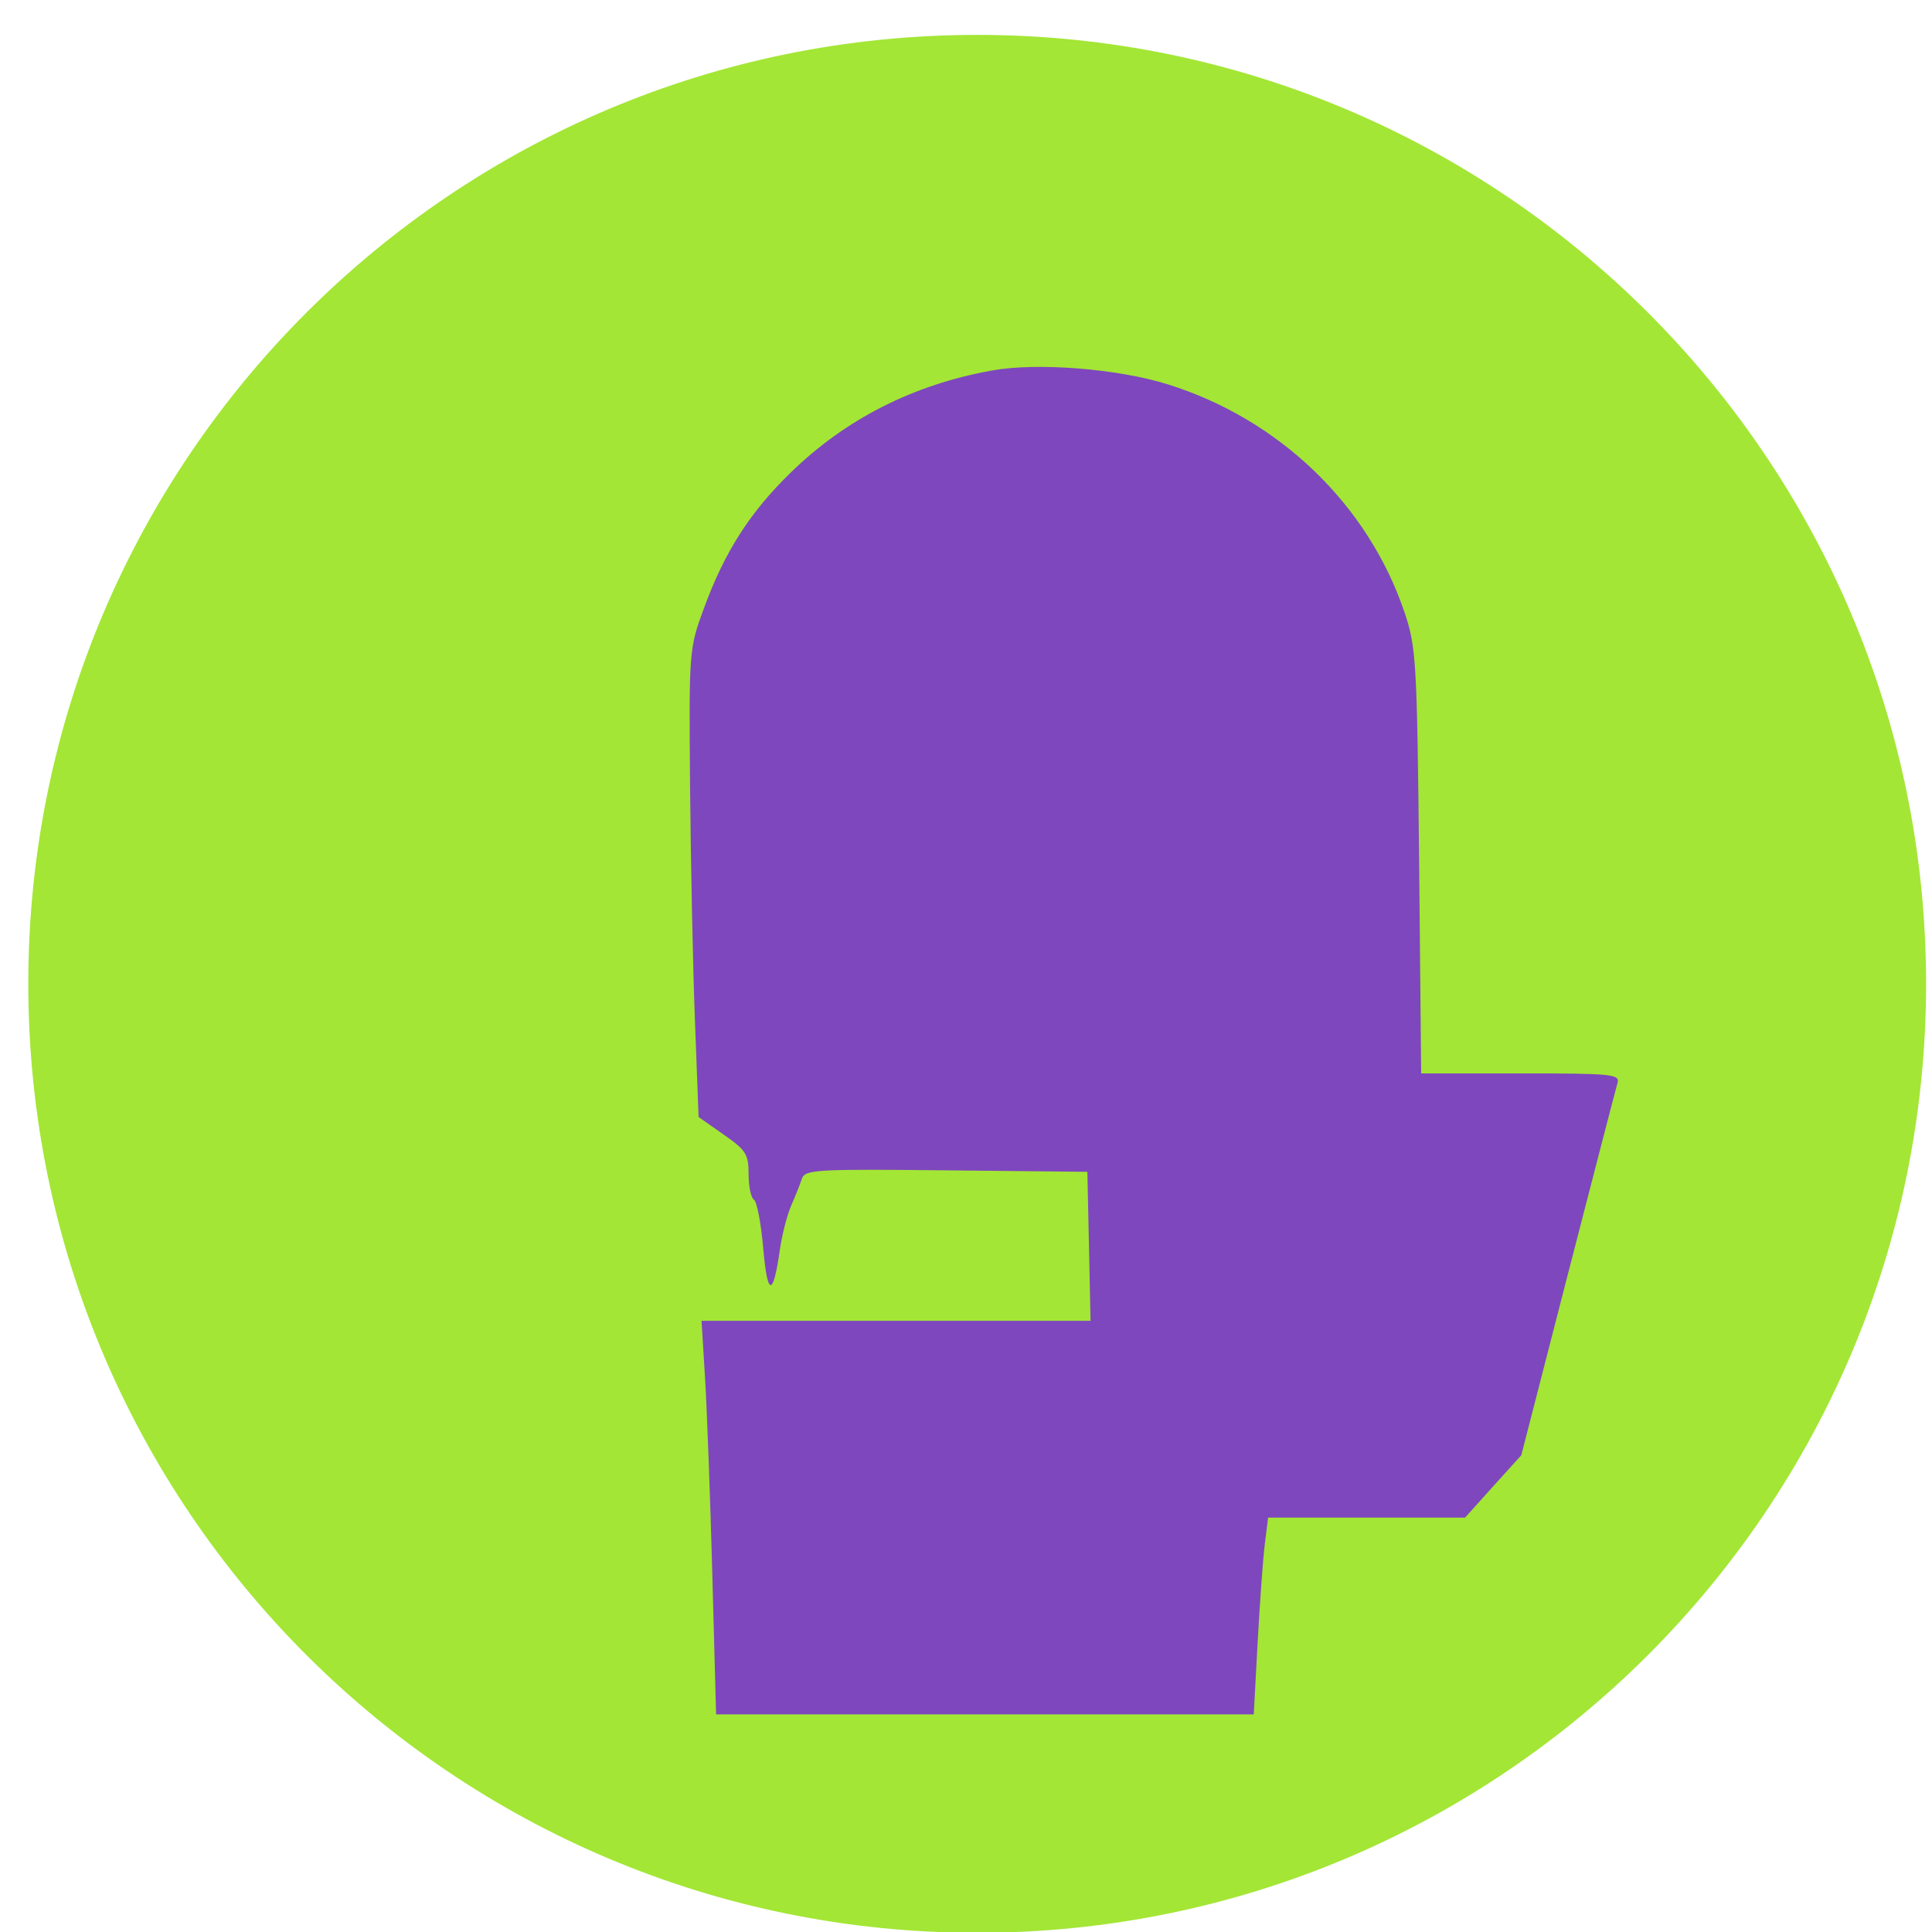
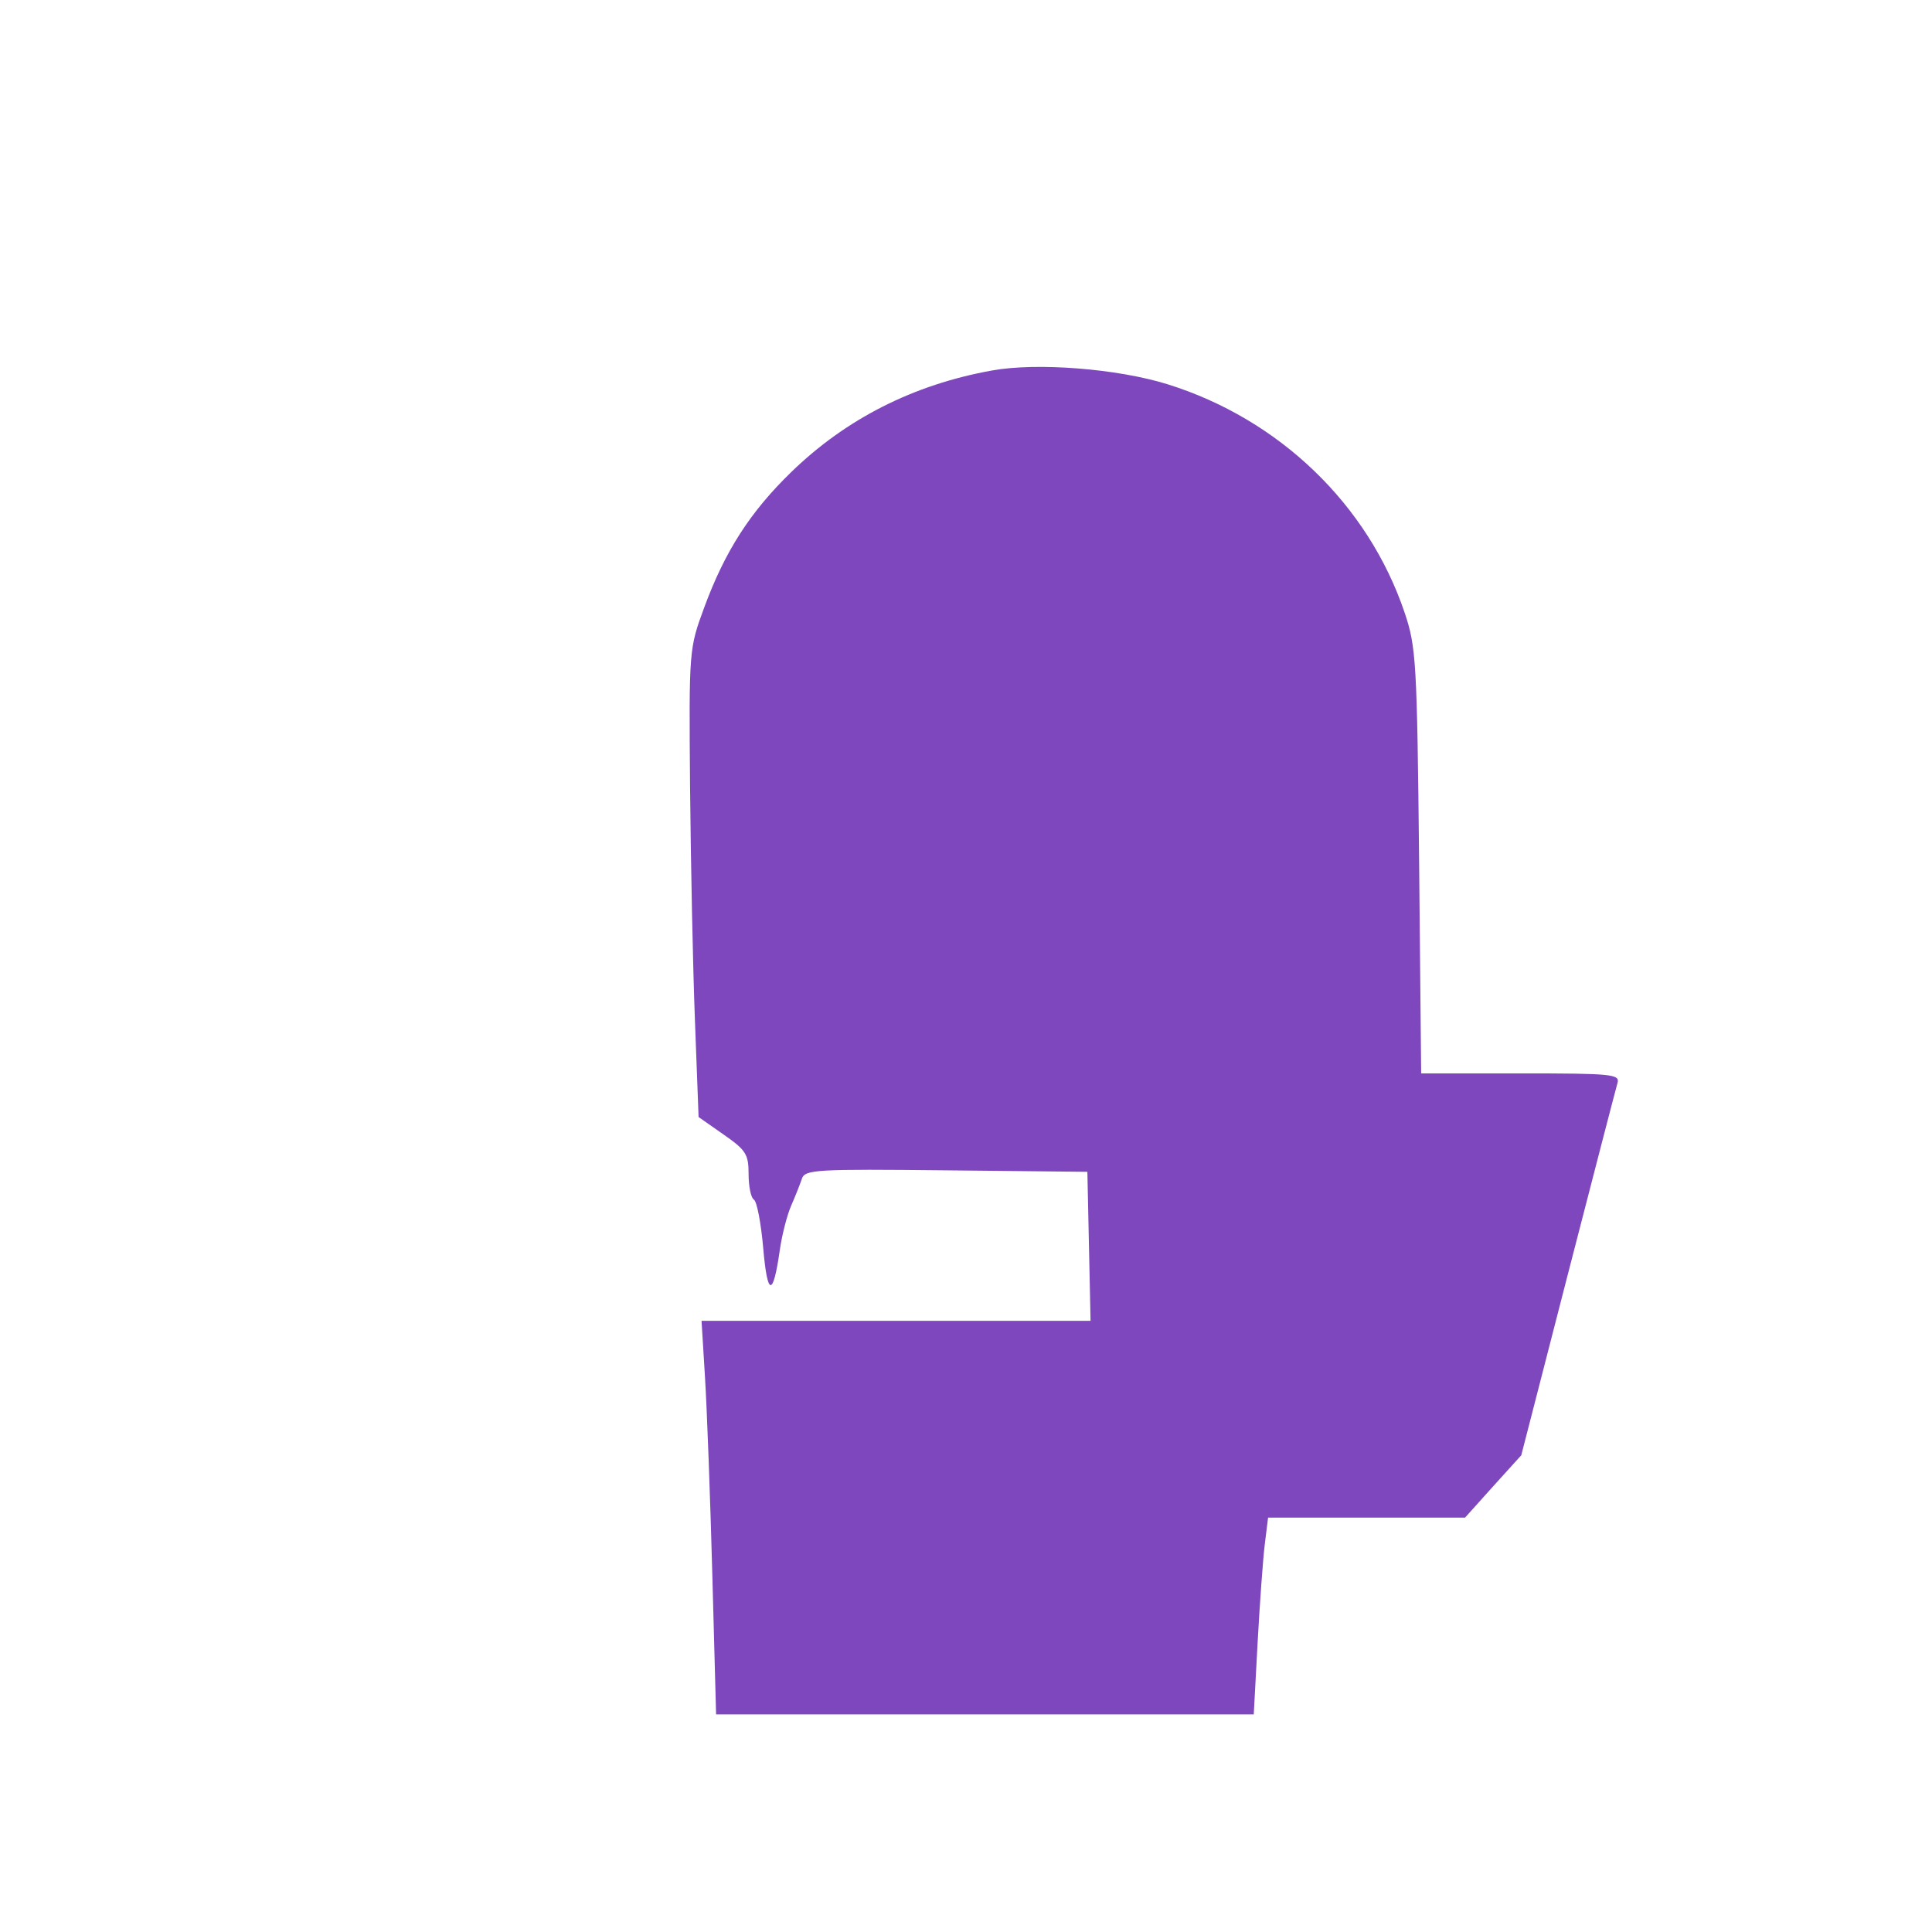
<svg xmlns="http://www.w3.org/2000/svg" width="17" height="17" viewBox="0 0 17 17" fill="none">
-   <path d="M8.599 17.007C13.21 17.007 16.948 13.268 16.948 8.657C16.948 4.045 13.21 0.307 8.599 0.307C3.987 0.307 0.249 4.045 0.249 8.657C0.249 13.268 3.987 17.007 8.599 17.007Z" fill="#A3E635" />
  <g filter="url(#filter0_d_4011_226)">
    <path fill-rule="evenodd" clip-rule="evenodd" d="M7.729 2.26C7.038 2.384 6.443 2.686 5.96 3.156C5.6 3.506 5.378 3.852 5.196 4.347C5.063 4.707 5.062 4.72 5.072 5.922C5.078 6.589 5.097 7.516 5.115 7.982L5.147 8.829L5.367 8.983C5.564 9.12 5.587 9.156 5.587 9.332C5.587 9.44 5.608 9.541 5.634 9.556C5.66 9.572 5.697 9.765 5.716 9.986C5.753 10.409 5.802 10.415 5.861 10.004C5.88 9.868 5.926 9.69 5.962 9.608C5.998 9.526 6.04 9.42 6.056 9.372C6.083 9.291 6.178 9.286 7.327 9.298L8.568 9.311L8.582 9.967L8.596 10.622H6.884H5.173L5.204 11.129C5.221 11.408 5.25 12.187 5.268 12.861L5.301 14.085H7.666H10.032L10.066 13.454C10.085 13.107 10.113 12.718 10.129 12.589L10.158 12.354H11.025H11.891L12.138 12.079L12.386 11.805L12.796 10.212C13.022 9.335 13.218 8.58 13.232 8.532C13.256 8.452 13.193 8.445 12.382 8.445H11.505L11.487 6.578C11.469 4.82 11.461 4.691 11.359 4.389C11.038 3.44 10.257 2.688 9.273 2.381C8.833 2.244 8.125 2.188 7.729 2.26Z" fill="#7E47BD" />
  </g>
  <defs>
    <filter id="filter0_d_4011_226" x="5.068" y="2.229" width="9.168" height="12.857" filterUnits="userSpaceOnUse" color-interpolation-filters="sRGB">
      <feFlood flood-opacity="0" result="BackgroundImageFix" />
      <feColorMatrix in="SourceAlpha" type="matrix" values="0 0 0 0 0 0 0 0 0 0 0 0 0 0 0 0 0 0 127 0" result="hardAlpha" />
      <feOffset dx="1" dy="1" />
      <feComposite in2="hardAlpha" operator="out" />
      <feColorMatrix type="matrix" values="0 0 0 0 0 0 0 0 0 0 0 0 0 0 0 0 0 0 0.52 0" />
      <feBlend mode="normal" in2="BackgroundImageFix" result="effect1_dropShadow_4011_226" />
      <feBlend mode="normal" in="SourceGraphic" in2="effect1_dropShadow_4011_226" result="shape" />
    </filter>
  </defs>
</svg>